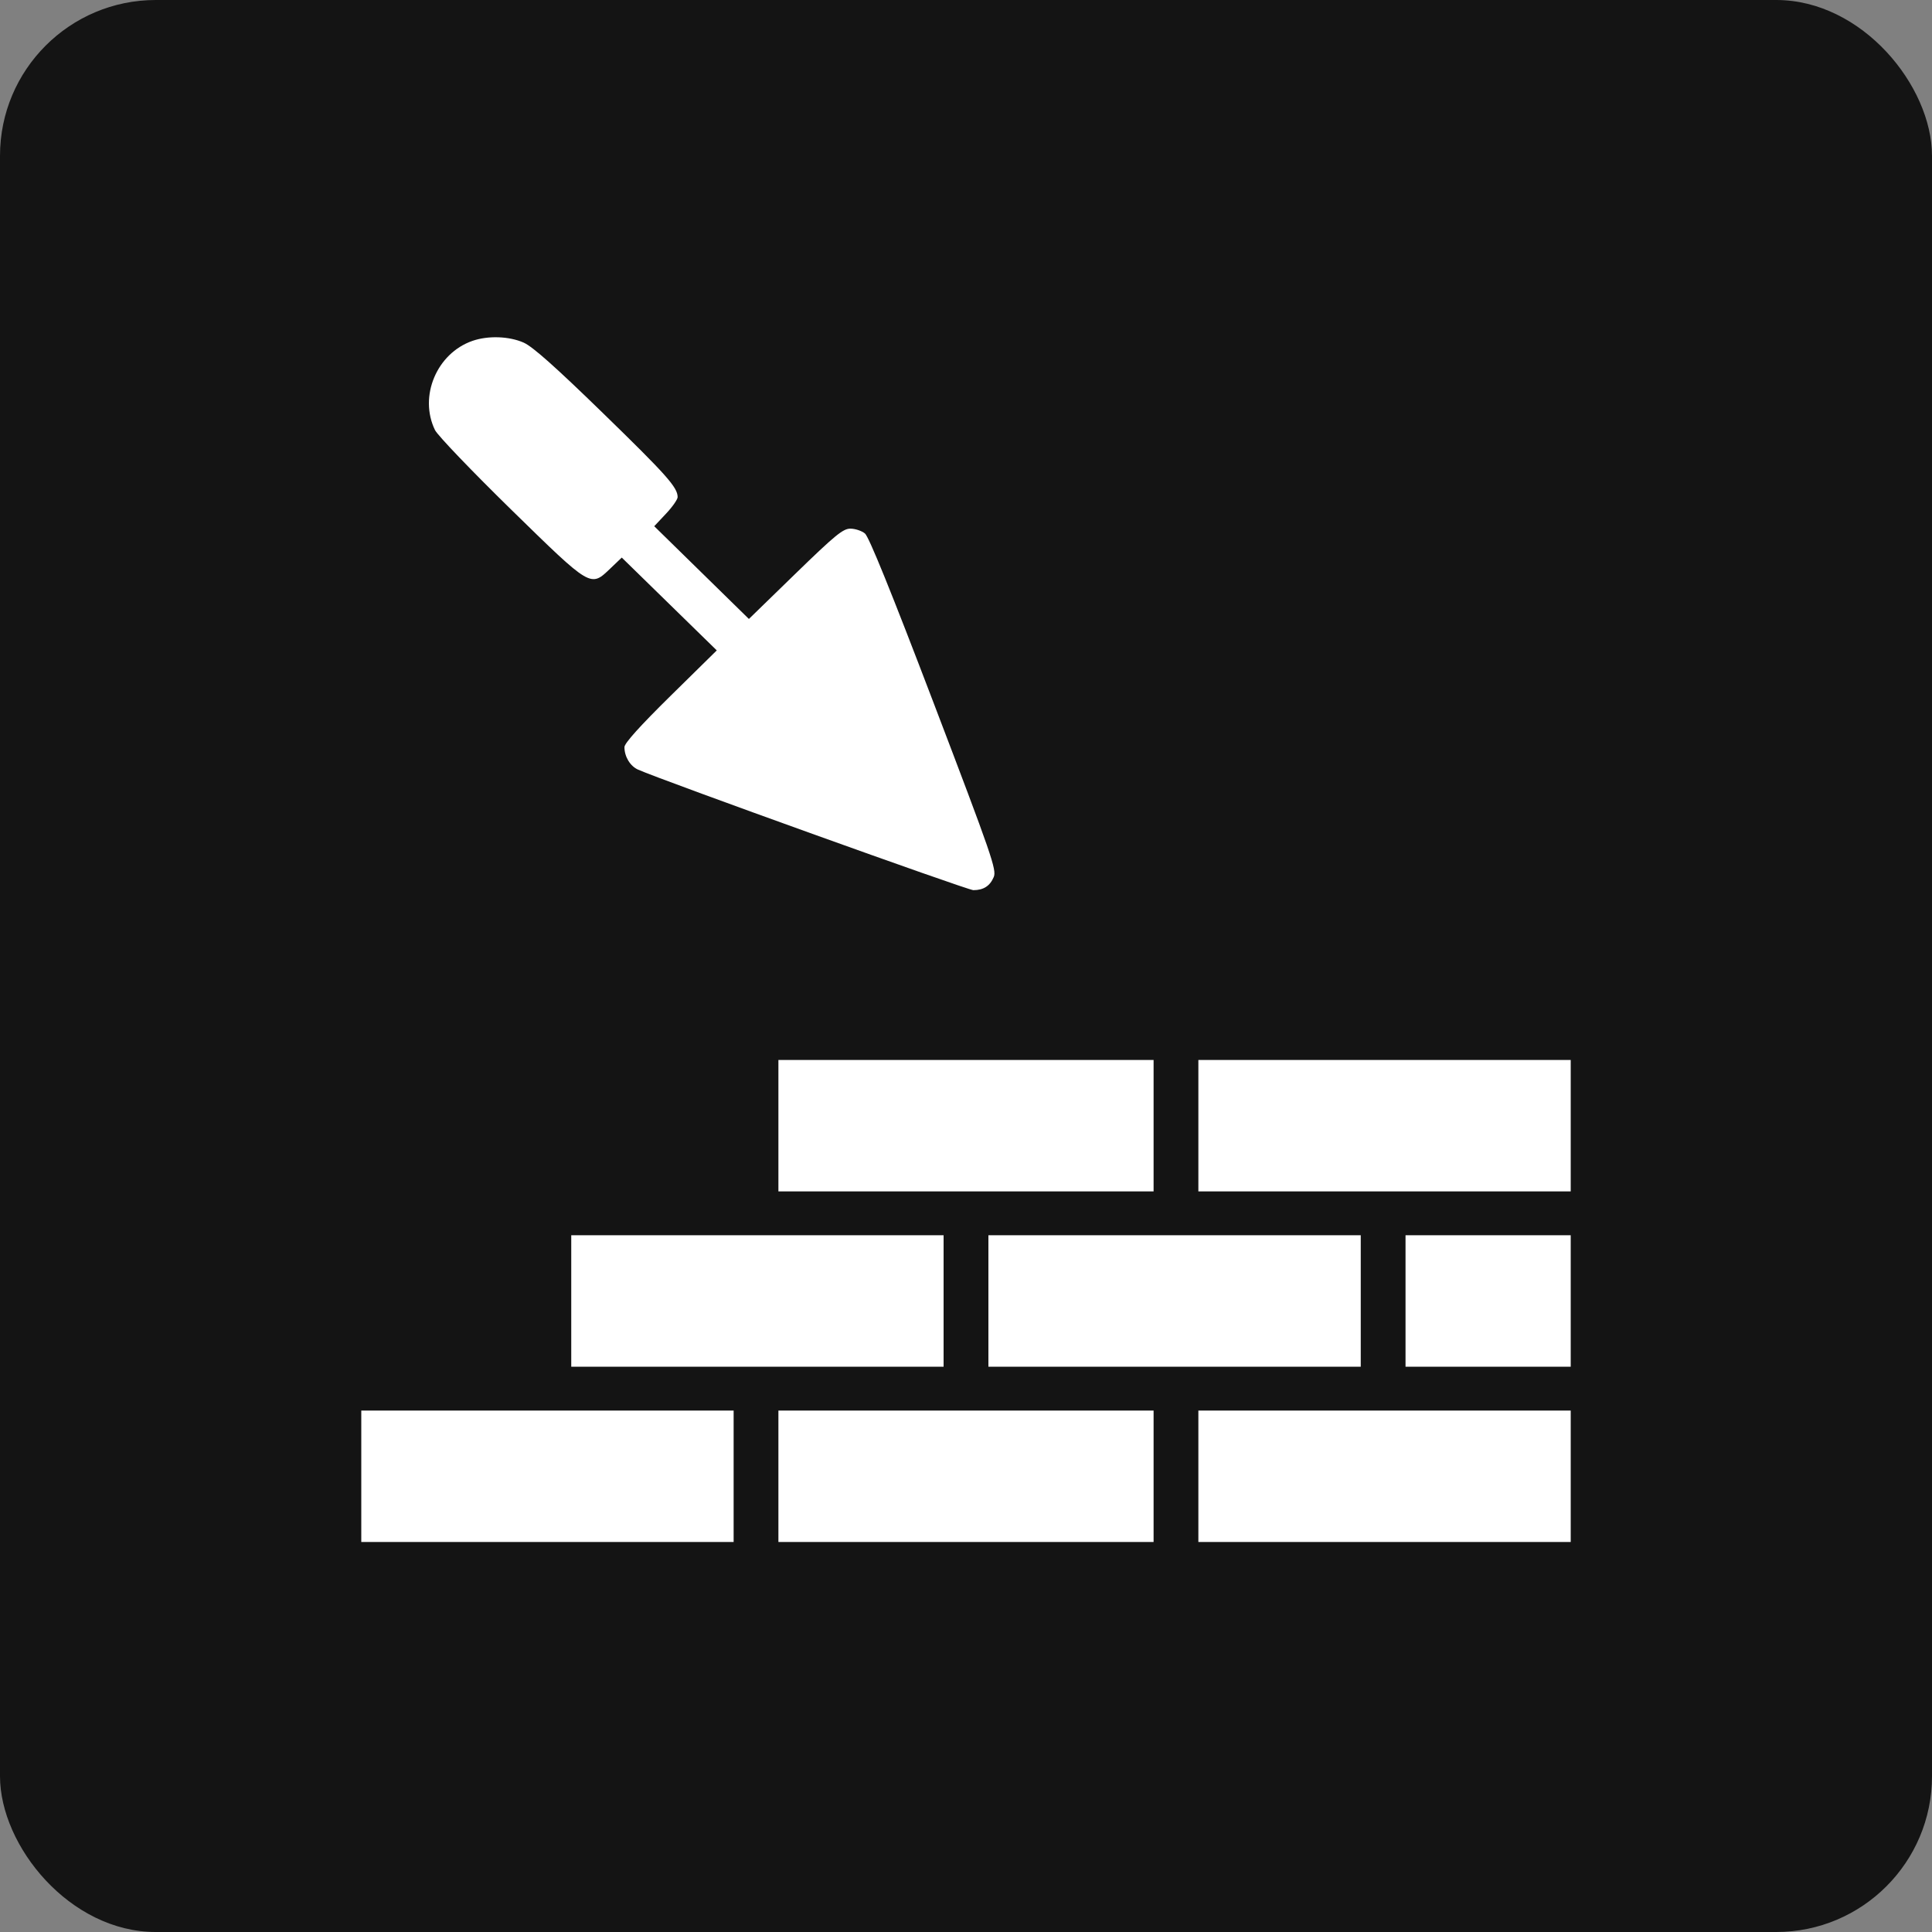
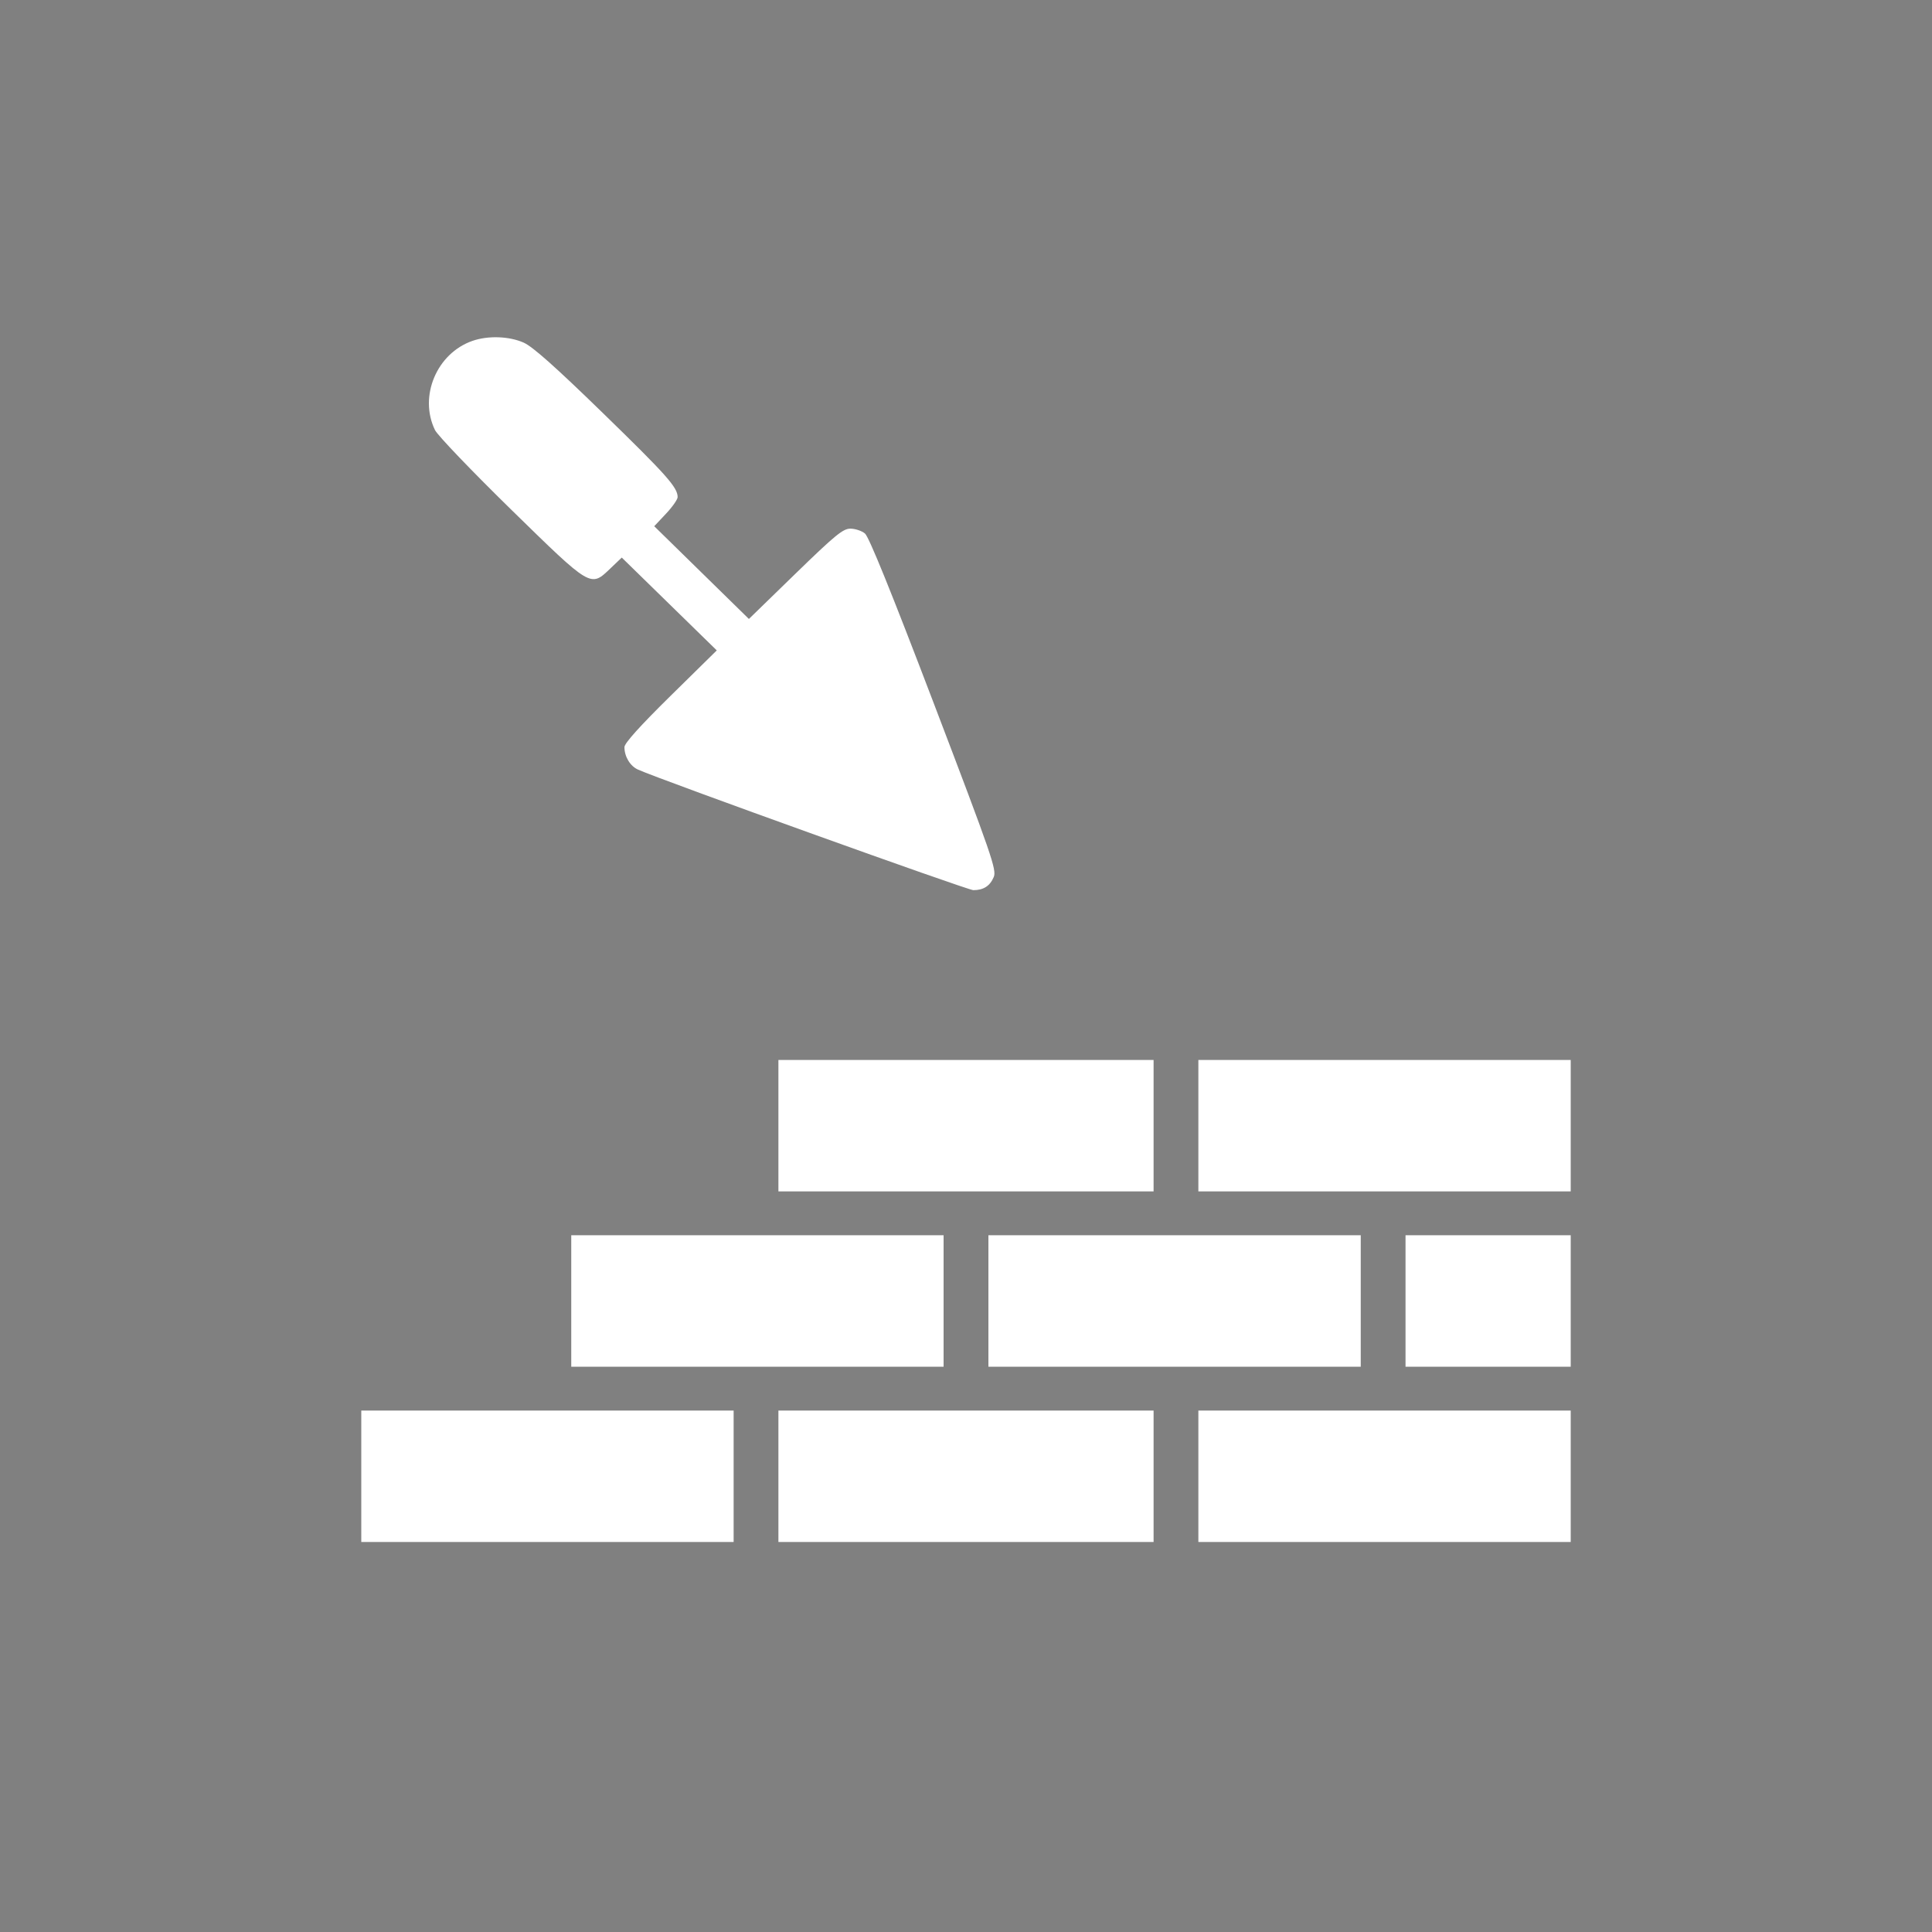
<svg xmlns="http://www.w3.org/2000/svg" width="62" height="62" viewBox="0 0 62 62" fill="none">
  <rect x="0" y="0" width="62" height="62" fill="#808080" stroke="none" />
-   <rect width="62" height="62" rx="5" fill="#141414" />
-   <path fill-rule="evenodd" clip-rule="evenodd" d="M15.159 10.94C14.014 11.339 13.435 12.722 13.959 13.801C14.042 13.971 15.137 15.114 16.393 16.343C18.992 18.884 18.945 18.855 19.595 18.235L19.953 17.893L21.477 19.382L23.002 20.872L21.52 22.33C20.533 23.302 20.039 23.851 20.039 23.976C20.039 24.282 20.222 24.585 20.476 24.698C21.233 25.037 31.05 28.566 31.236 28.566C31.561 28.566 31.769 28.433 31.89 28.146C31.988 27.915 31.831 27.462 29.971 22.584C28.602 18.994 27.884 17.223 27.756 17.119C27.651 17.034 27.442 16.965 27.29 16.965C27.053 16.965 26.802 17.171 25.523 18.414L24.033 19.863L22.514 18.375L20.995 16.887L21.37 16.488C21.577 16.269 21.746 16.028 21.746 15.952C21.746 15.641 21.395 15.247 19.349 13.257C17.822 11.771 17.093 11.123 16.805 10.995C16.336 10.788 15.66 10.765 15.159 10.94ZM24.98 36.125V38.234H31H37.02V36.125V34.016H31H24.98V36.125ZM38.457 36.125V38.234H44.432H50.406V36.125V34.016H44.432H38.457V36.125ZM18.332 41.75V43.859H24.307H30.281V41.75V39.641H24.307H18.332V41.75ZM31.719 41.75V43.859H37.693H43.668V41.75V39.641H37.693H31.719V41.75ZM45.105 41.75V43.859H47.756H50.406V41.75V39.641H47.756H45.105V41.75ZM11.594 47.375V49.484H17.568H23.543V47.375V45.266H17.568H11.594V47.375ZM24.98 47.375V49.484H31H37.02V47.375V45.266H31H24.98V47.375ZM38.457 47.375V49.484H44.432H50.406V47.375V45.266H44.432H38.457V47.375Z" fill="white" />
+   <path fill-rule="evenodd" clip-rule="evenodd" d="M15.159 10.94C14.014 11.339 13.435 12.722 13.959 13.801C14.042 13.971 15.137 15.114 16.393 16.343C18.992 18.884 18.945 18.855 19.595 18.235L19.953 17.893L21.477 19.382L23.002 20.872L21.52 22.33C20.533 23.302 20.039 23.851 20.039 23.976C20.039 24.282 20.222 24.585 20.476 24.698C21.233 25.037 31.05 28.566 31.236 28.566C31.561 28.566 31.769 28.433 31.89 28.146C31.988 27.915 31.831 27.462 29.971 22.584C28.602 18.994 27.884 17.223 27.756 17.119C27.651 17.034 27.442 16.965 27.29 16.965C27.053 16.965 26.802 17.171 25.523 18.414L24.033 19.863L22.514 18.375L20.995 16.887L21.37 16.488C21.577 16.269 21.746 16.028 21.746 15.952C21.746 15.641 21.395 15.247 19.349 13.257C17.822 11.771 17.093 11.123 16.805 10.995C16.336 10.788 15.66 10.765 15.159 10.94ZM24.98 36.125V38.234H31H37.02V36.125V34.016H31H24.98V36.125ZM38.457 36.125V38.234H44.432H50.406V36.125V34.016H44.432H38.457V36.125ZM18.332 41.75V43.859H24.307H30.281V41.75V39.641H24.307H18.332V41.75ZM31.719 41.75V43.859H37.693H43.668V41.75V39.641H37.693H31.719V41.75ZM45.105 41.75V43.859H47.756H50.406V41.75V39.641H47.756H45.105V41.75ZM11.594 47.375V49.484H17.568H23.543V47.375V45.266H17.568H11.594V47.375ZM24.98 47.375V49.484H31H37.02V47.375V45.266H24.98V47.375ZM38.457 47.375V49.484H44.432H50.406V47.375V45.266H44.432H38.457V47.375Z" fill="white" />
</svg>